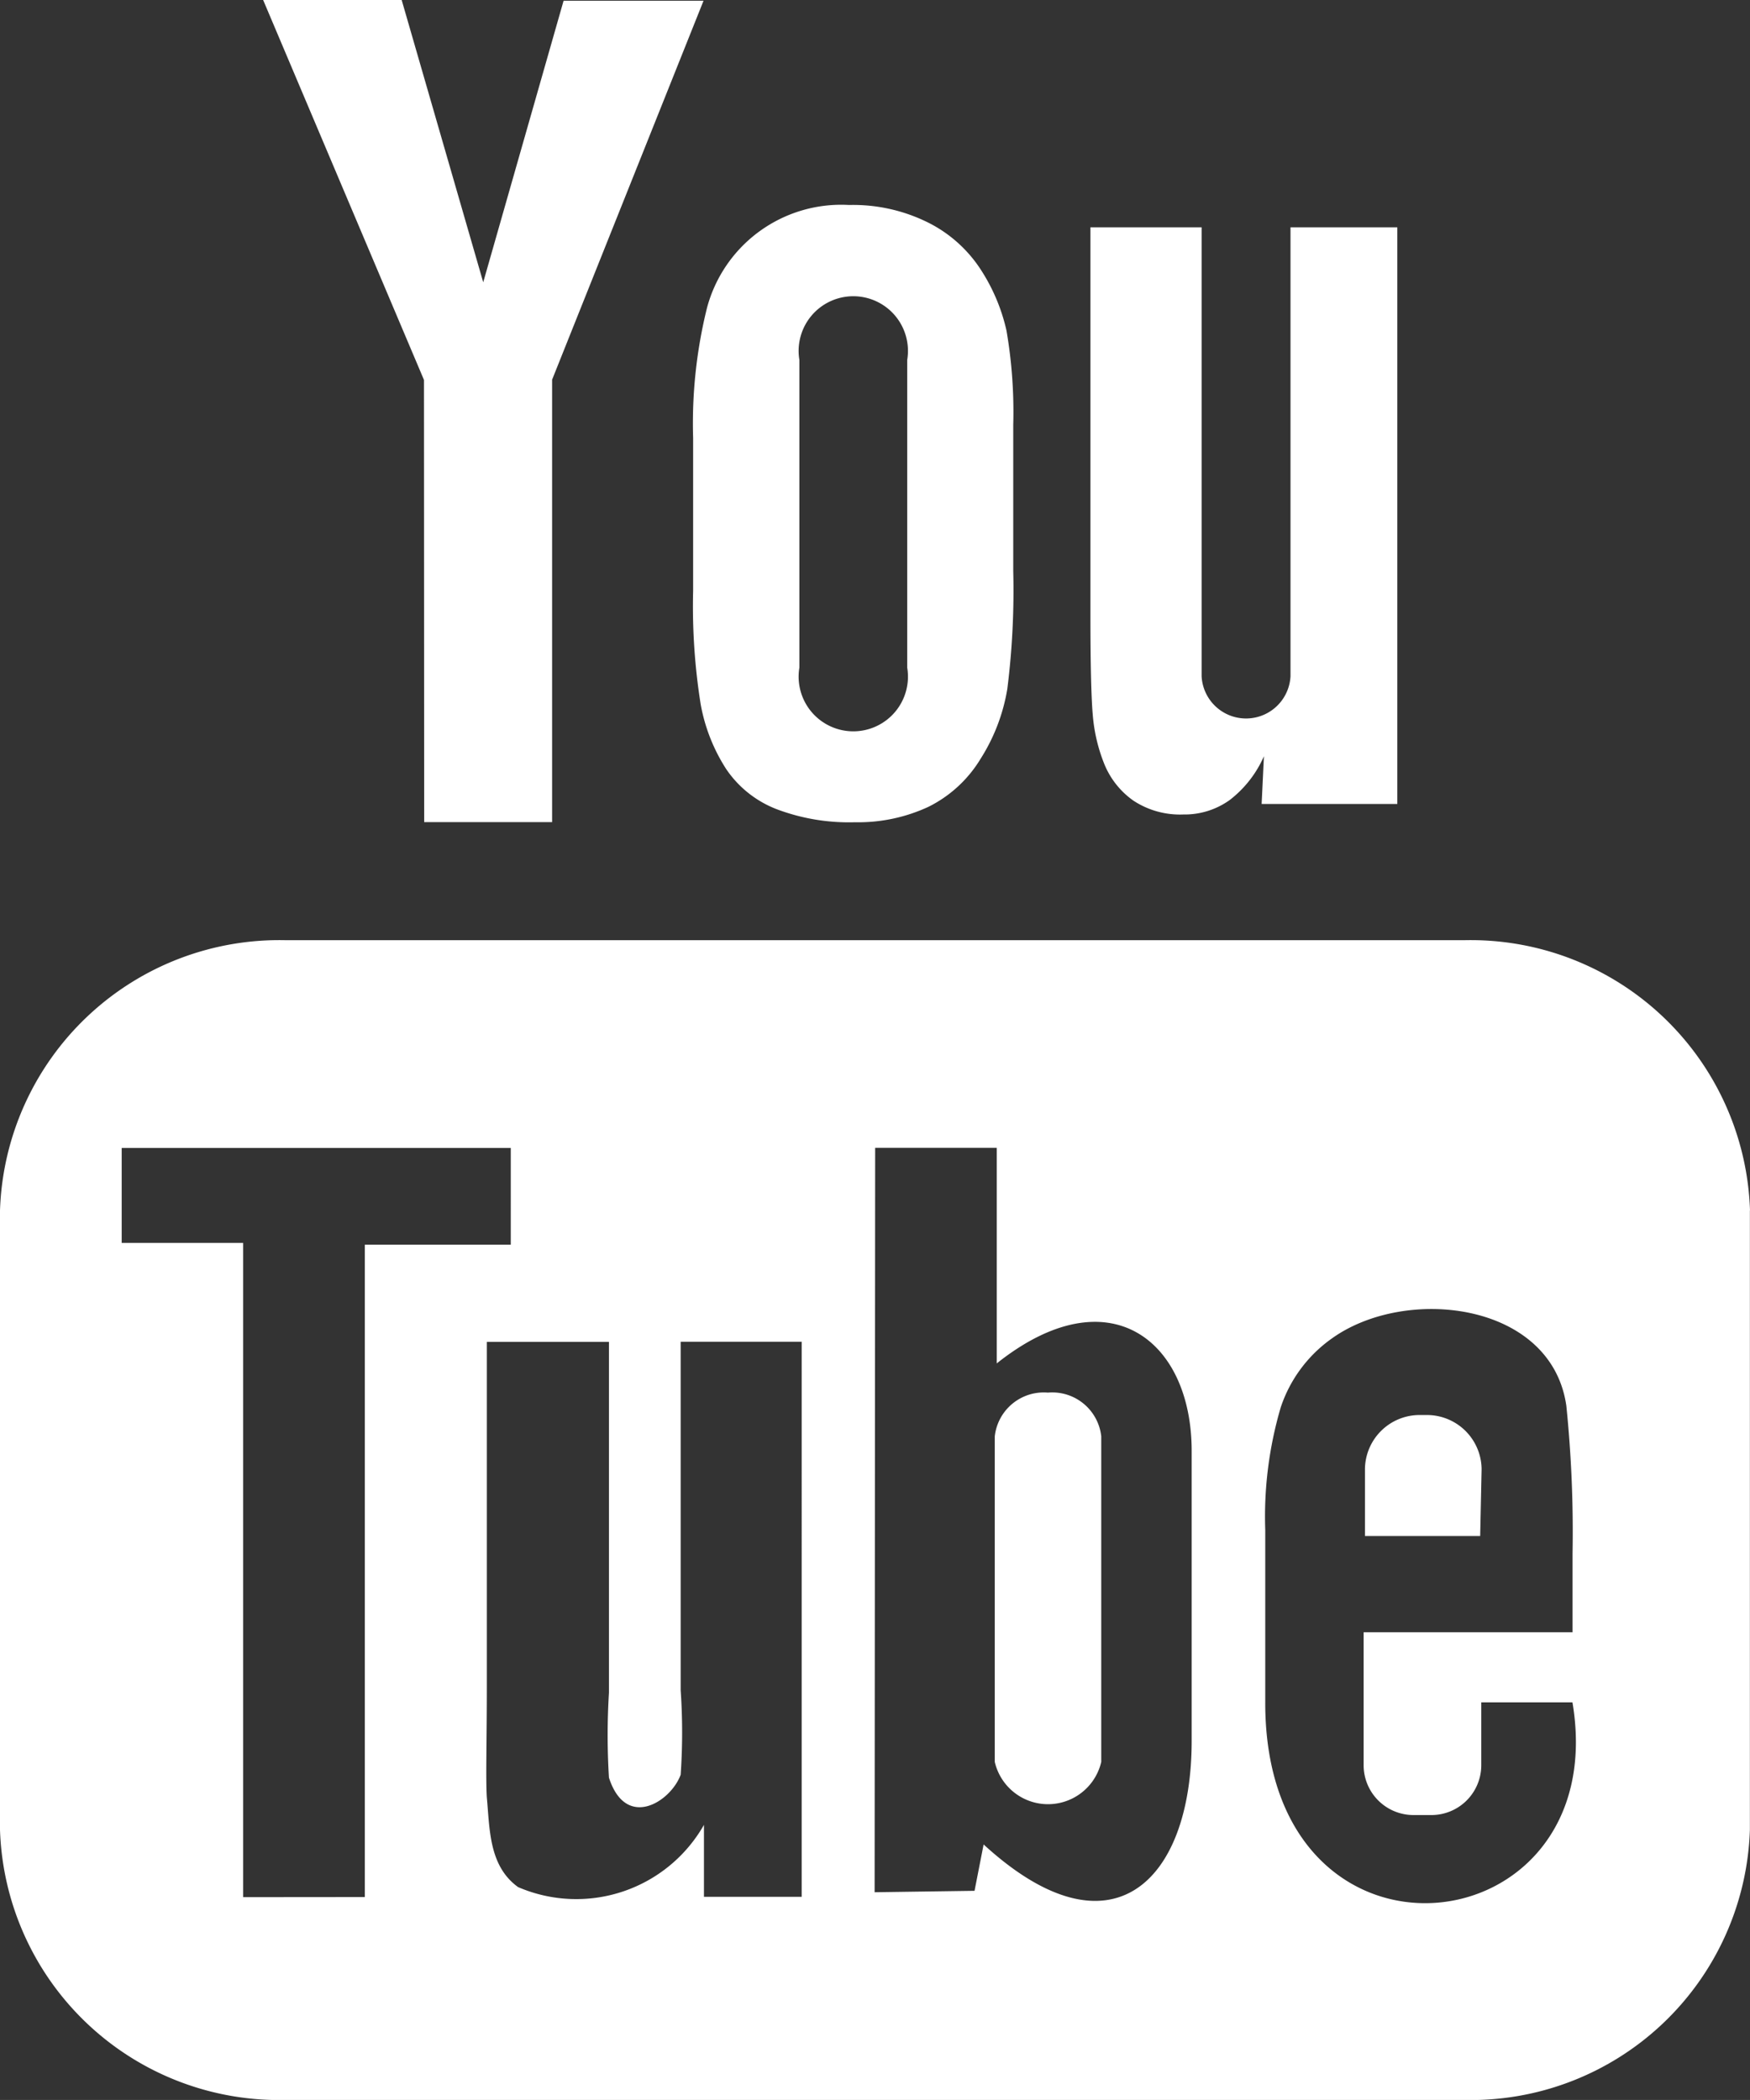
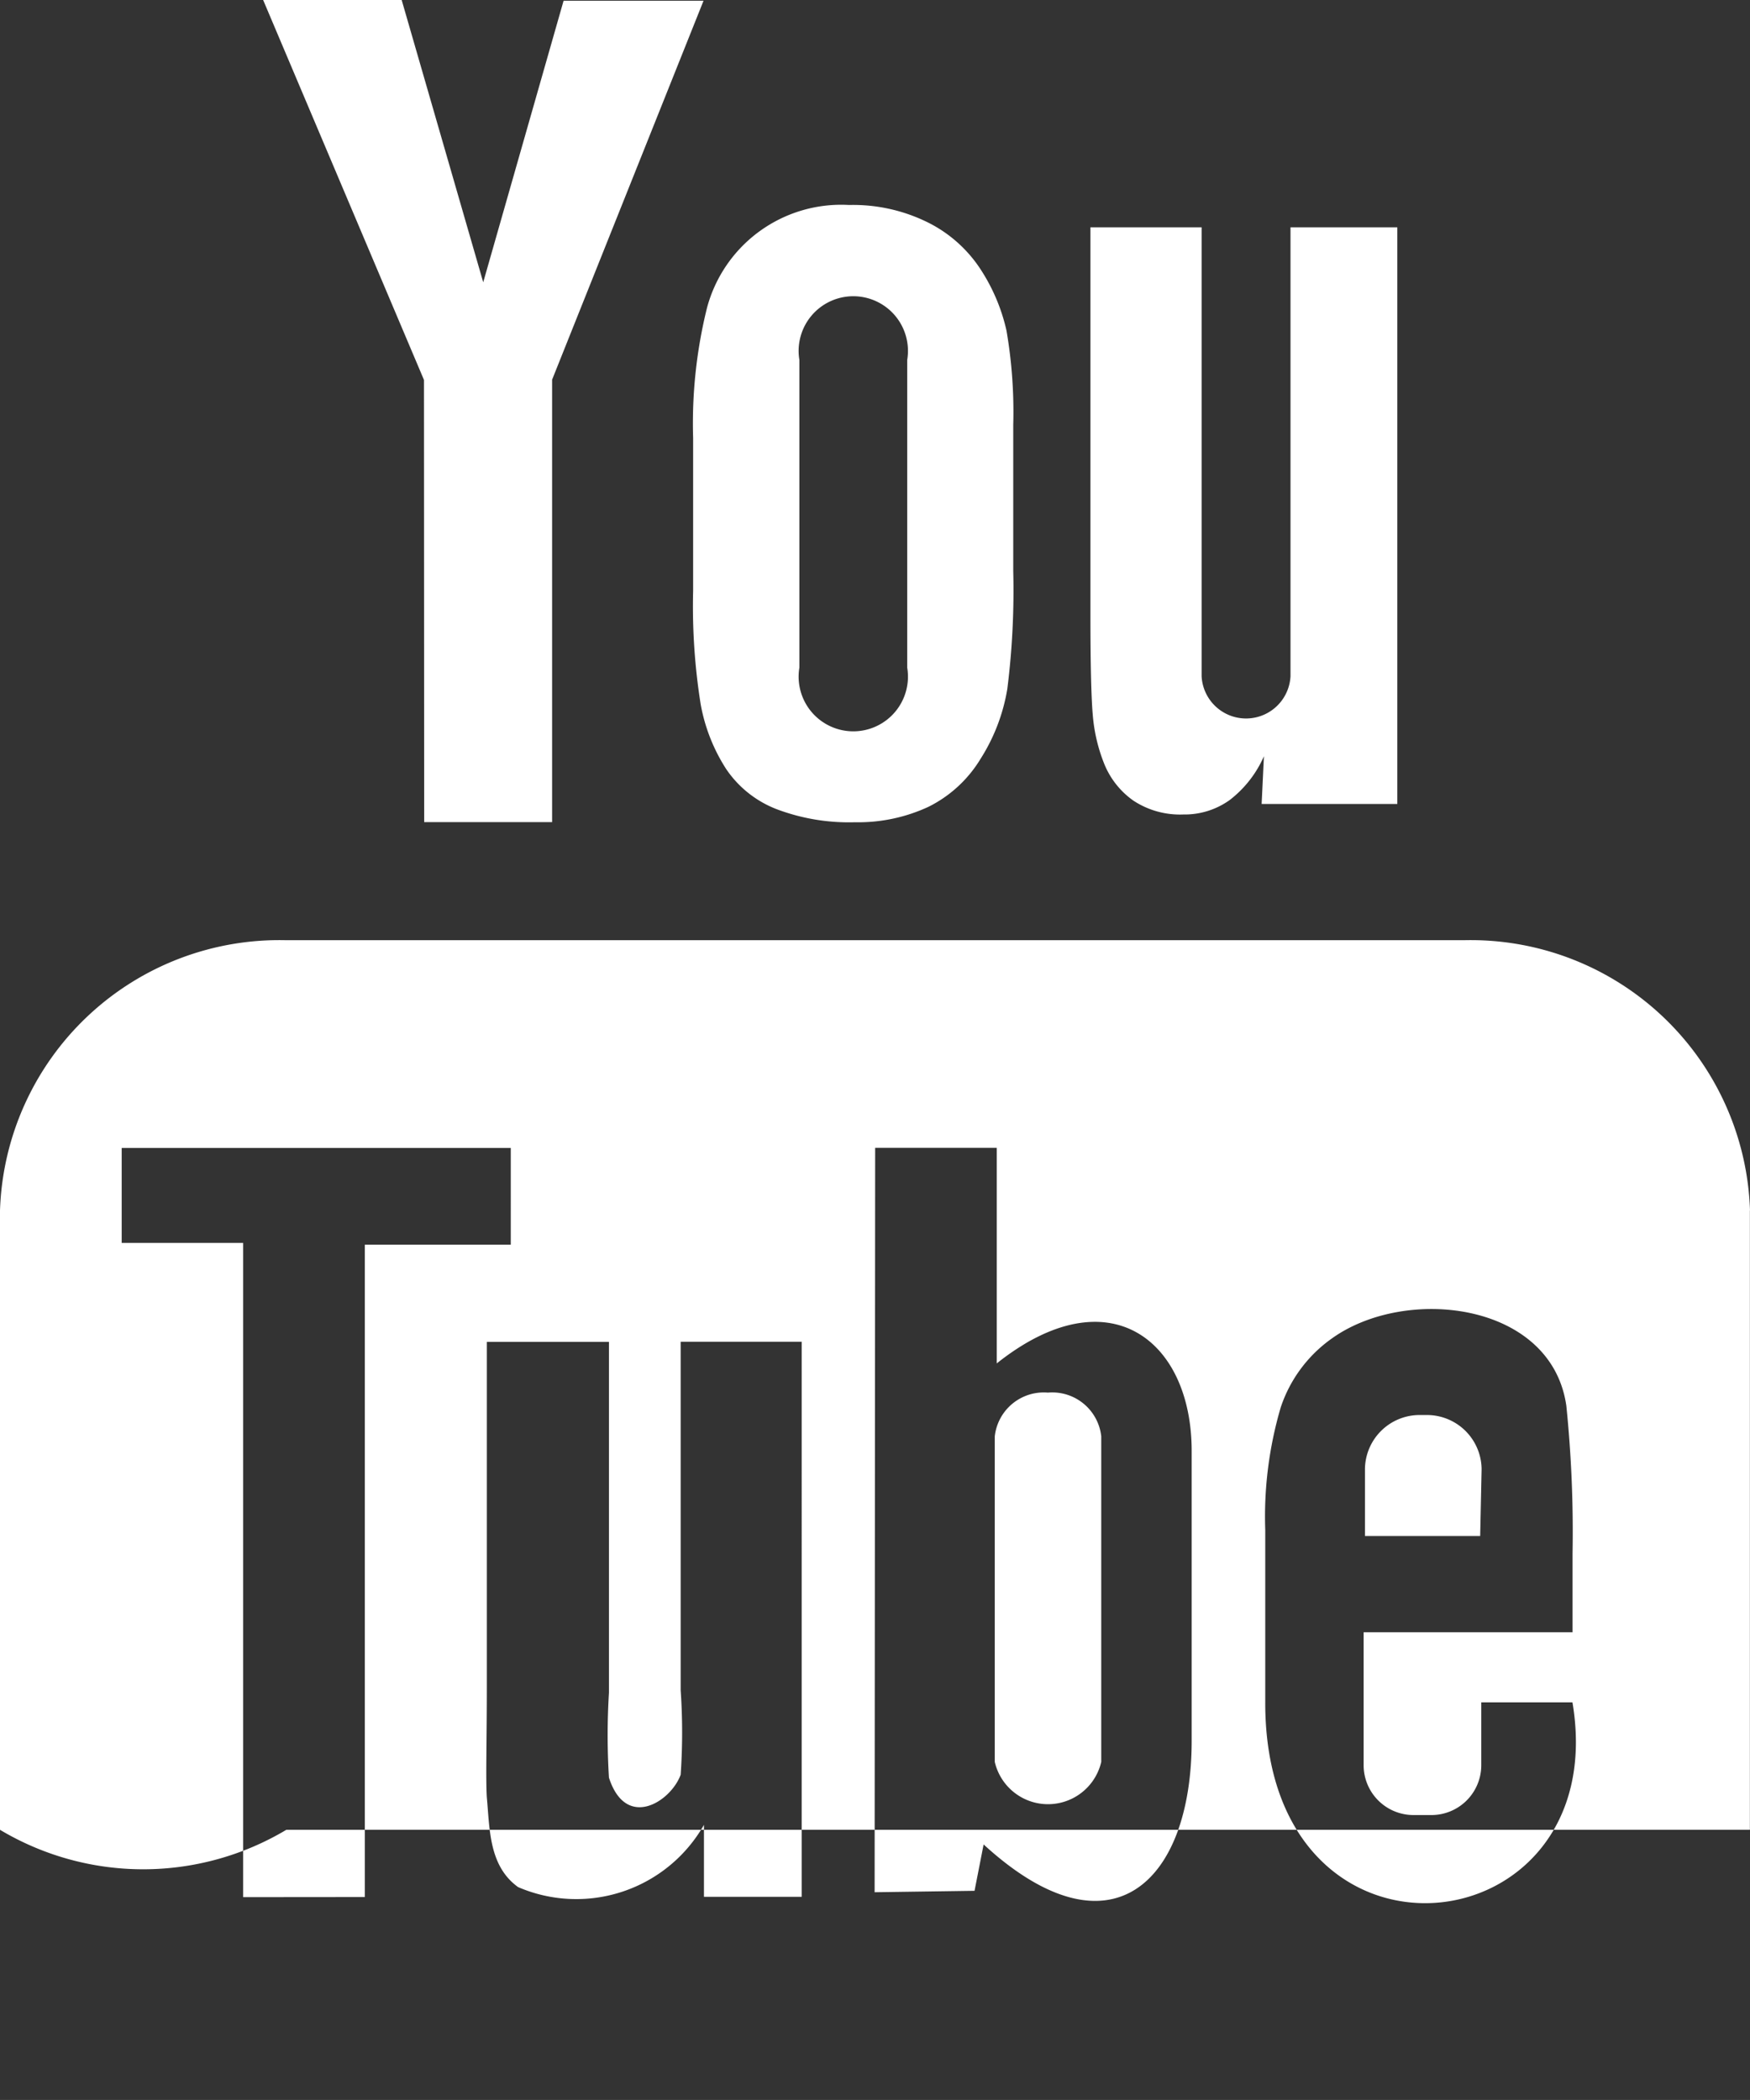
<svg xmlns="http://www.w3.org/2000/svg" id="youtube-logo" width="16.007" height="19.208" viewBox="0 0 16.007 19.208">
  <rect x="0" y="0" width="16.007" height="19.208" fill="#333333" stroke="none" />
-   <path id="YouTube" d="M21.039,14.05H19.985l0-.612a.5.5,0,0,1,.5-.495h.067a.5.5,0,0,1,.5.495Zm-3.954-1.312a.451.451,0,0,0-.486.4v2.978a.5.5,0,0,0,.974,0V13.138A.451.451,0,0,0,17.085,12.738Zm6.421-1.666v5.665a2.555,2.555,0,0,1-2.619,2.471H10.119A2.555,2.555,0,0,1,7.5,16.737V11.072A2.556,2.556,0,0,1,10.119,8.6H20.888A2.556,2.556,0,0,1,23.507,11.072Zm-12.669,6.28V11.385h1.335V10.5L8.613,10.5v.869l1.111,0v5.984Zm4-5.079H13.726V15.46a5.648,5.648,0,0,1,0,.773c-.09.247-.5.51-.656.027a6.342,6.342,0,0,1,0-.777l0-3.209H11.953l0,3.158c0,.484-.011.845,0,1.009.027.29.018.627.286.82a1.344,1.344,0,0,0,1.7-.569l0,.658h.894V12.274ZM18.4,15.923l0-2.652c0-1.011-.757-1.616-1.783-.8l0-1.972-1.112,0L15.5,17.308l.914-.013.083-.424C17.667,17.943,18.4,17.208,18.4,15.923Zm3.483-.352-.834,0c0,.033,0,.071,0,.113v.466a.456.456,0,0,1-.456.452h-.163a.456.456,0,0,1-.457-.452V14.93h1.911V14.21a11.347,11.347,0,0,0-.057-1.352c-.137-.951-1.471-1.1-2.145-.615a1.256,1.256,0,0,0-.467.629,3.539,3.539,0,0,0-.142,1.121v1.581C19.071,18.2,22.264,17.833,21.883,15.571ZM17.6,6.986a.758.758,0,0,0,.268.338.775.775,0,0,0,.455.126.708.708,0,0,0,.426-.133,1.023,1.023,0,0,0,.312-.4l-.021.437h1.241V2.079h-.977V6.185a.407.407,0,0,1-.813,0V2.079H17.474V5.637c0,.453.008.756.022.909A1.53,1.53,0,0,0,17.6,6.986Zm-3.76-2.98a4.39,4.39,0,0,1,.126-1.187,1.27,1.27,0,0,1,1.3-.944A1.539,1.539,0,0,1,16,2.041a1.23,1.23,0,0,1,.476.433,1.708,1.708,0,0,1,.23.549,4.381,4.381,0,0,1,.062.864V5.222A7.223,7.223,0,0,1,16.714,6.3a1.709,1.709,0,0,1-.245.641,1.16,1.16,0,0,1-.477.439,1.524,1.524,0,0,1-.673.141A1.87,1.87,0,0,1,14.6,7.4a.985.985,0,0,1-.458-.366,1.624,1.624,0,0,1-.233-.592,5.7,5.7,0,0,1-.069-1.04v-1.4Zm.972,2.1a.5.5,0,1,0,.986,0V3.293a.5.5,0,1,0-.986,0ZM11.38,7.52h1.17V3.473L13.935.007h-1.28L11.92,2.582,11.174,0H9.907l1.471,3.475Z" transform="translate(-7.5)" fill="#fff" />
+   <path id="YouTube" d="M21.039,14.05H19.985l0-.612a.5.5,0,0,1,.5-.495h.067a.5.5,0,0,1,.5.495Zm-3.954-1.312a.451.451,0,0,0-.486.4v2.978a.5.5,0,0,0,.974,0V13.138A.451.451,0,0,0,17.085,12.738Zm6.421-1.666v5.665H10.119A2.555,2.555,0,0,1,7.5,16.737V11.072A2.556,2.556,0,0,1,10.119,8.6H20.888A2.556,2.556,0,0,1,23.507,11.072Zm-12.669,6.28V11.385h1.335V10.5L8.613,10.5v.869l1.111,0v5.984Zm4-5.079H13.726V15.46a5.648,5.648,0,0,1,0,.773c-.09.247-.5.51-.656.027a6.342,6.342,0,0,1,0-.777l0-3.209H11.953l0,3.158c0,.484-.011.845,0,1.009.027.29.018.627.286.82a1.344,1.344,0,0,0,1.7-.569l0,.658h.894V12.274ZM18.4,15.923l0-2.652c0-1.011-.757-1.616-1.783-.8l0-1.972-1.112,0L15.5,17.308l.914-.013.083-.424C17.667,17.943,18.4,17.208,18.4,15.923Zm3.483-.352-.834,0c0,.033,0,.071,0,.113v.466a.456.456,0,0,1-.456.452h-.163a.456.456,0,0,1-.457-.452V14.93h1.911V14.21a11.347,11.347,0,0,0-.057-1.352c-.137-.951-1.471-1.1-2.145-.615a1.256,1.256,0,0,0-.467.629,3.539,3.539,0,0,0-.142,1.121v1.581C19.071,18.2,22.264,17.833,21.883,15.571ZM17.6,6.986a.758.758,0,0,0,.268.338.775.775,0,0,0,.455.126.708.708,0,0,0,.426-.133,1.023,1.023,0,0,0,.312-.4l-.021.437h1.241V2.079h-.977V6.185a.407.407,0,0,1-.813,0V2.079H17.474V5.637c0,.453.008.756.022.909A1.53,1.53,0,0,0,17.6,6.986Zm-3.76-2.98a4.39,4.39,0,0,1,.126-1.187,1.27,1.27,0,0,1,1.3-.944A1.539,1.539,0,0,1,16,2.041a1.23,1.23,0,0,1,.476.433,1.708,1.708,0,0,1,.23.549,4.381,4.381,0,0,1,.062.864V5.222A7.223,7.223,0,0,1,16.714,6.3a1.709,1.709,0,0,1-.245.641,1.16,1.16,0,0,1-.477.439,1.524,1.524,0,0,1-.673.141A1.87,1.87,0,0,1,14.6,7.4a.985.985,0,0,1-.458-.366,1.624,1.624,0,0,1-.233-.592,5.7,5.7,0,0,1-.069-1.04v-1.4Zm.972,2.1a.5.5,0,1,0,.986,0V3.293a.5.5,0,1,0-.986,0ZM11.38,7.52h1.17V3.473L13.935.007h-1.28L11.92,2.582,11.174,0H9.907l1.471,3.475Z" transform="translate(-7.5)" fill="#fff" />
</svg>